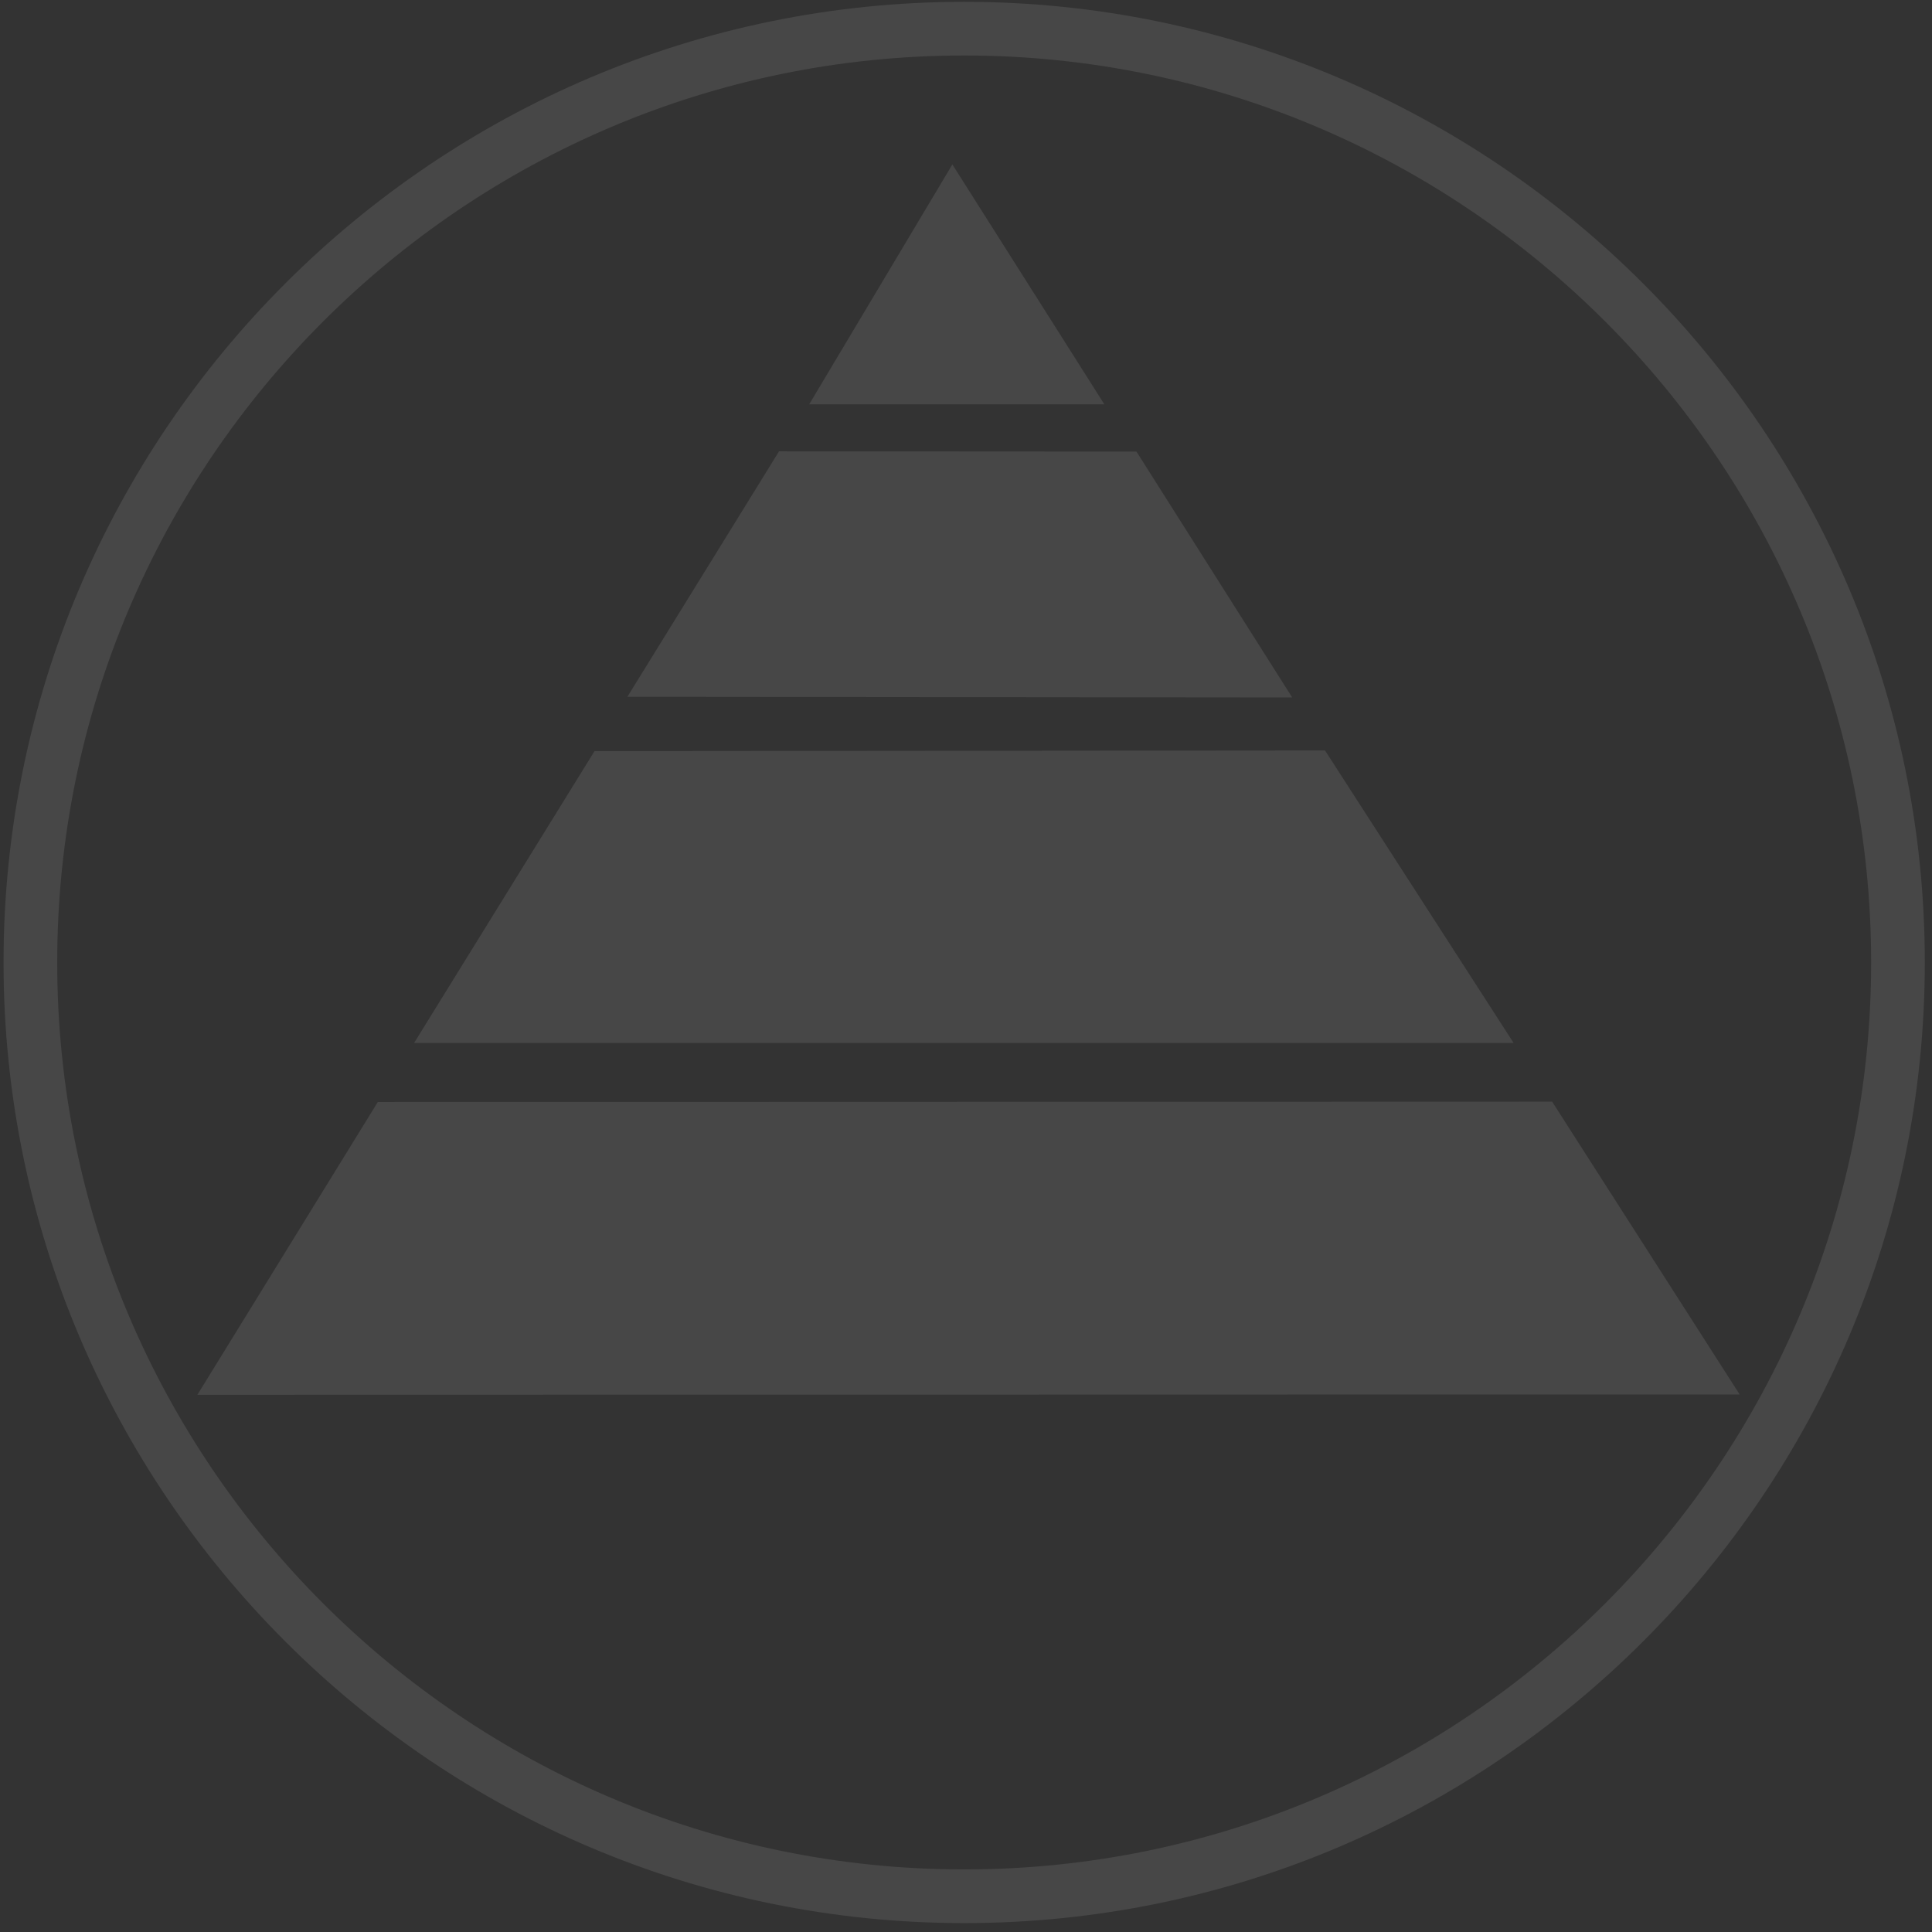
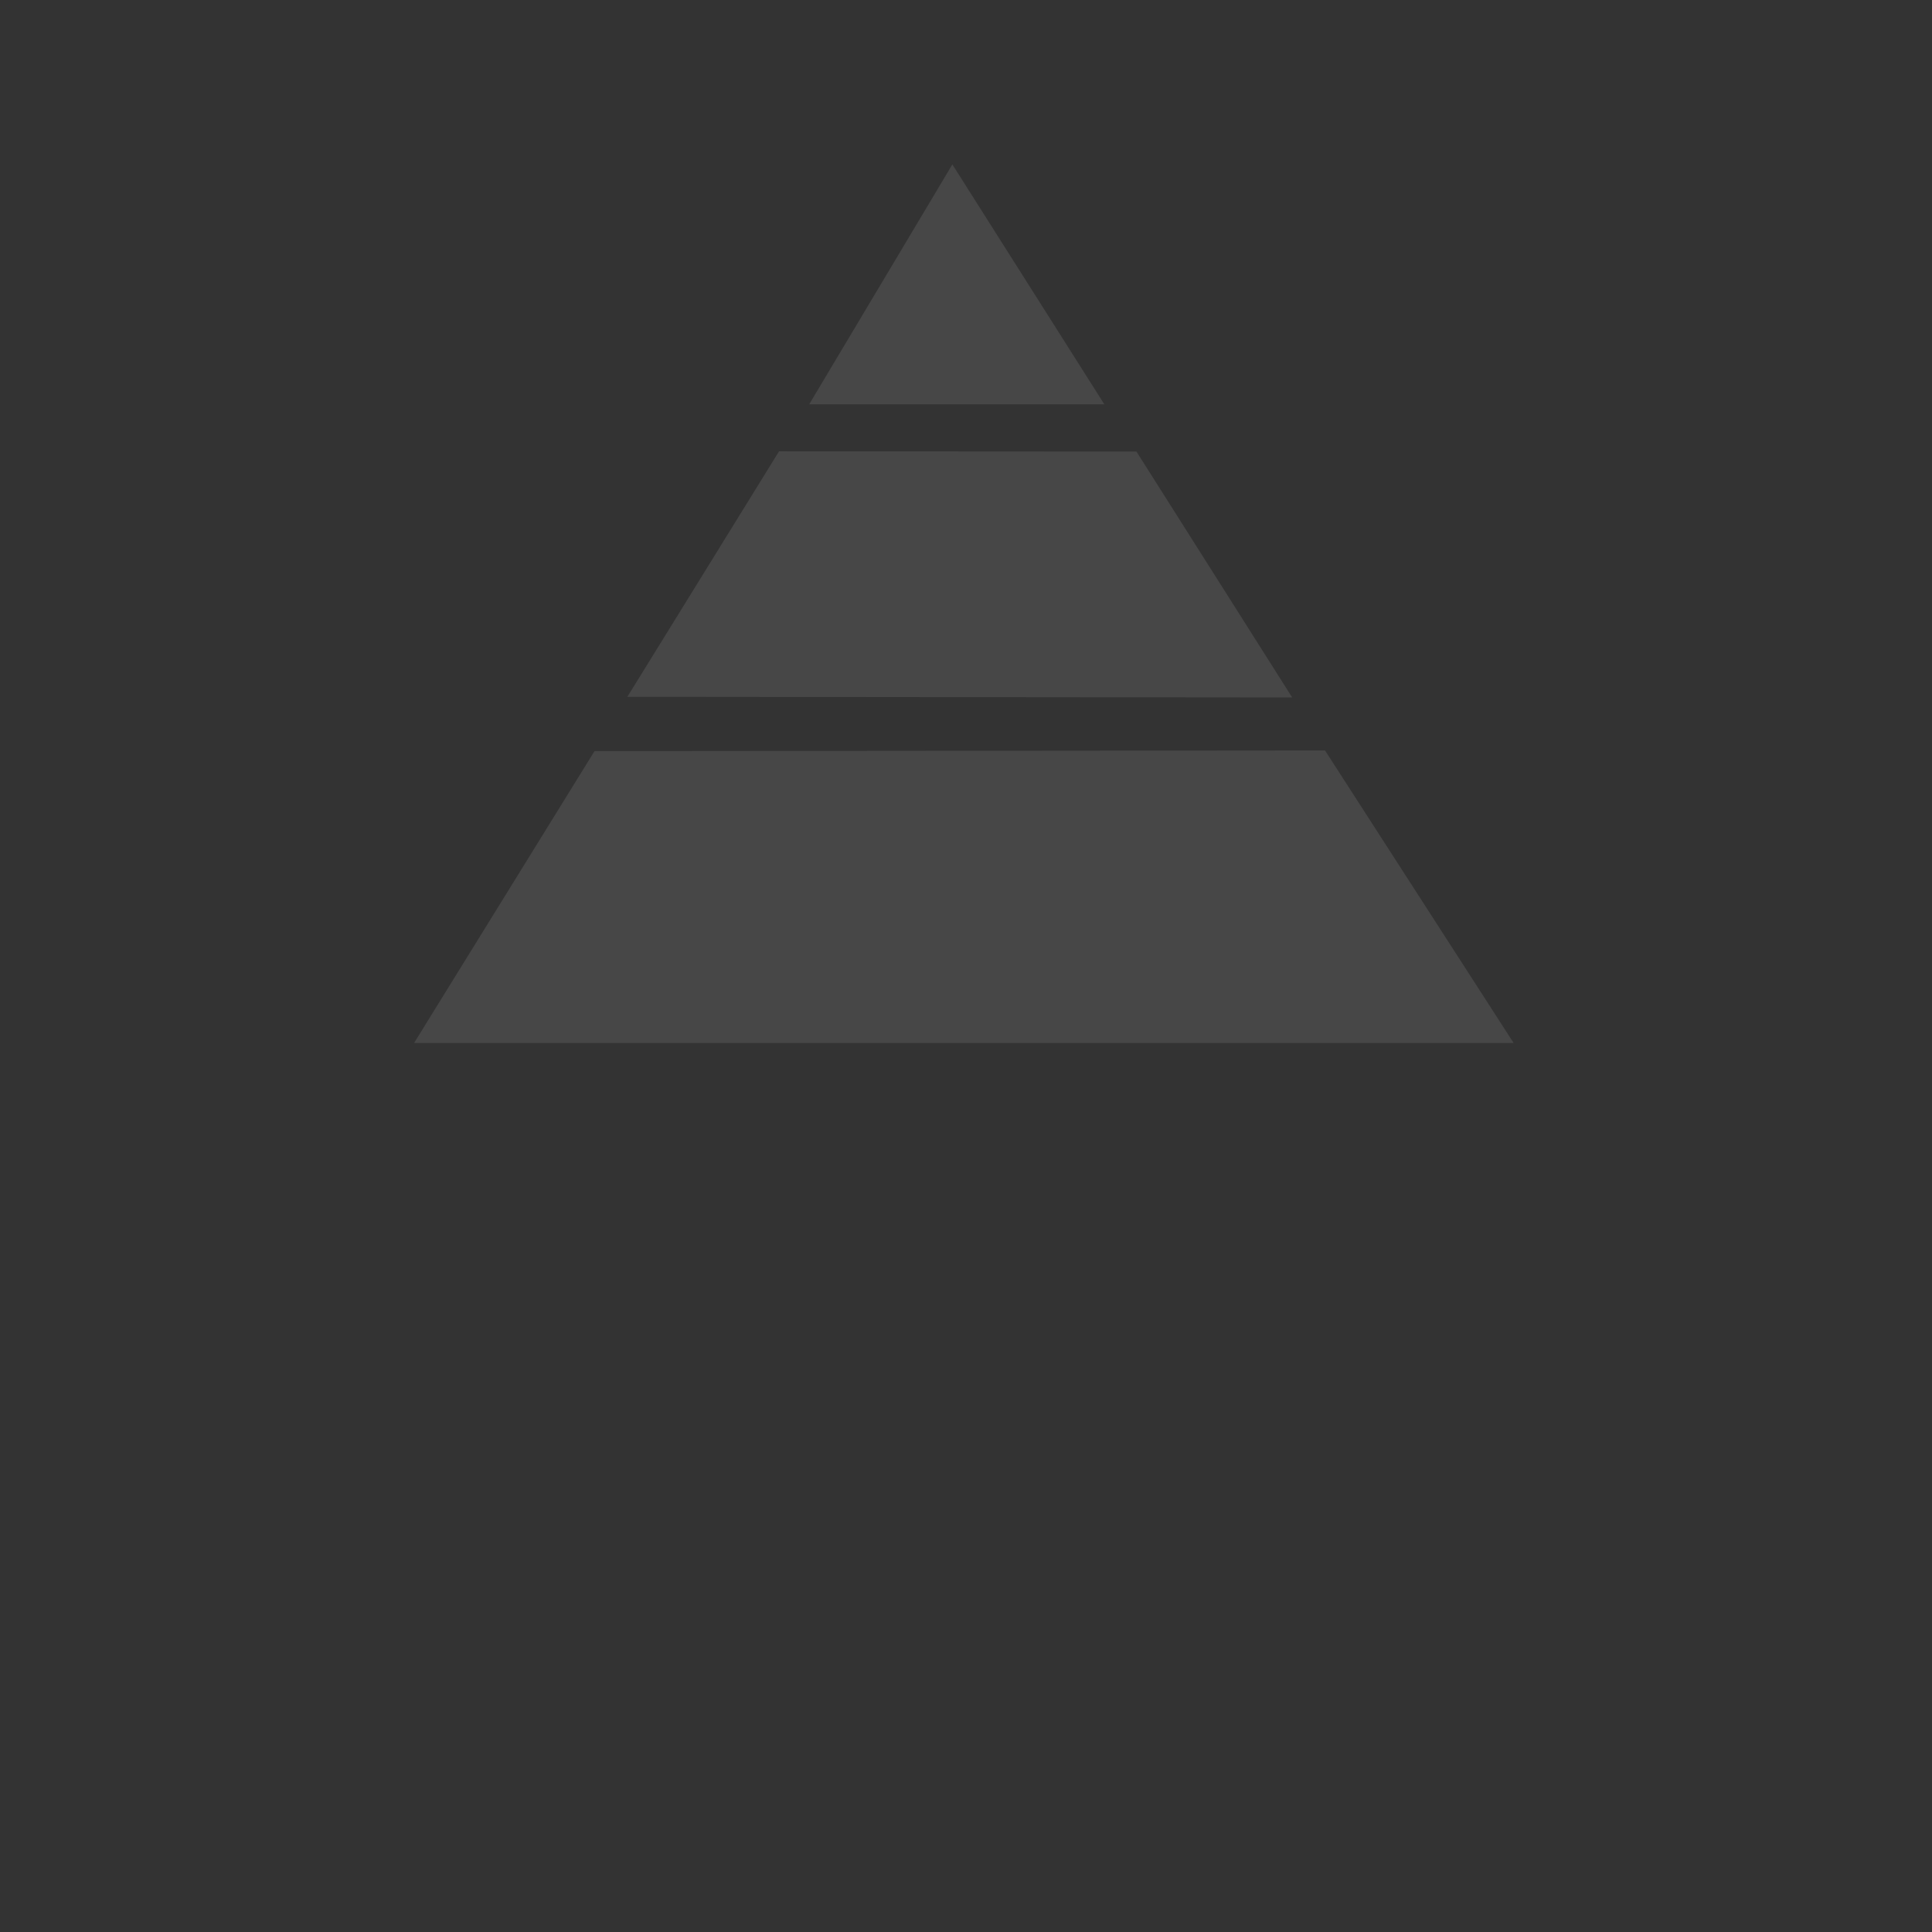
<svg xmlns="http://www.w3.org/2000/svg" version="1.1" x="0px" y="0px" width="180px" height="180px" viewBox="-0.33 -0.17 180 180" enable-background="new -0.33 -0.17 180 180" xml:space="preserve">
  <rect x="-0.33" y="-0.17" width="180" height="180" fill="#333333" stroke="none" />
  <defs>
</defs>
  <g id="Layer_1_copy" opacity="0.1">
    <g>
      <g>
        <g>
-           <path fill="#FFFFFF" d="M0,89.5C0,138.85,40.15,179,89.5,179c49.35,0,89.5-40.15,89.5-89.5S138.85,0,89.5,0      C40.15,0,0,40.15,0,89.5z M5,89.5C5,42.91,42.91,5,89.5,5C136.09,5,174,42.91,174,89.5S136.09,174,89.5,174      C42.91,174,5,136.09,5,89.5z" />
-         </g>
+           </g>
        <g>
          <polygon fill="#FFFFFF" points="75.06,37.5 88.4,15.15 102.56,37.5     " />
          <polygon fill="#FFFFFF" points="105.55,41.9 120.06,64.81 58.12,64.75 72.25,41.88     " />
          <polygon fill="#FFFFFF" points="123.12,69.75 140.69,97 38.25,97 55.06,69.81 55.06,69.81     " />
-           <polygon fill="#FFFFFF" points="161.75,129.75 161.75,129.75 18.06,129.78 34.87,102.5 144.28,102.47 144.28,102.47     " />
        </g>
      </g>
    </g>
  </g>
</svg>